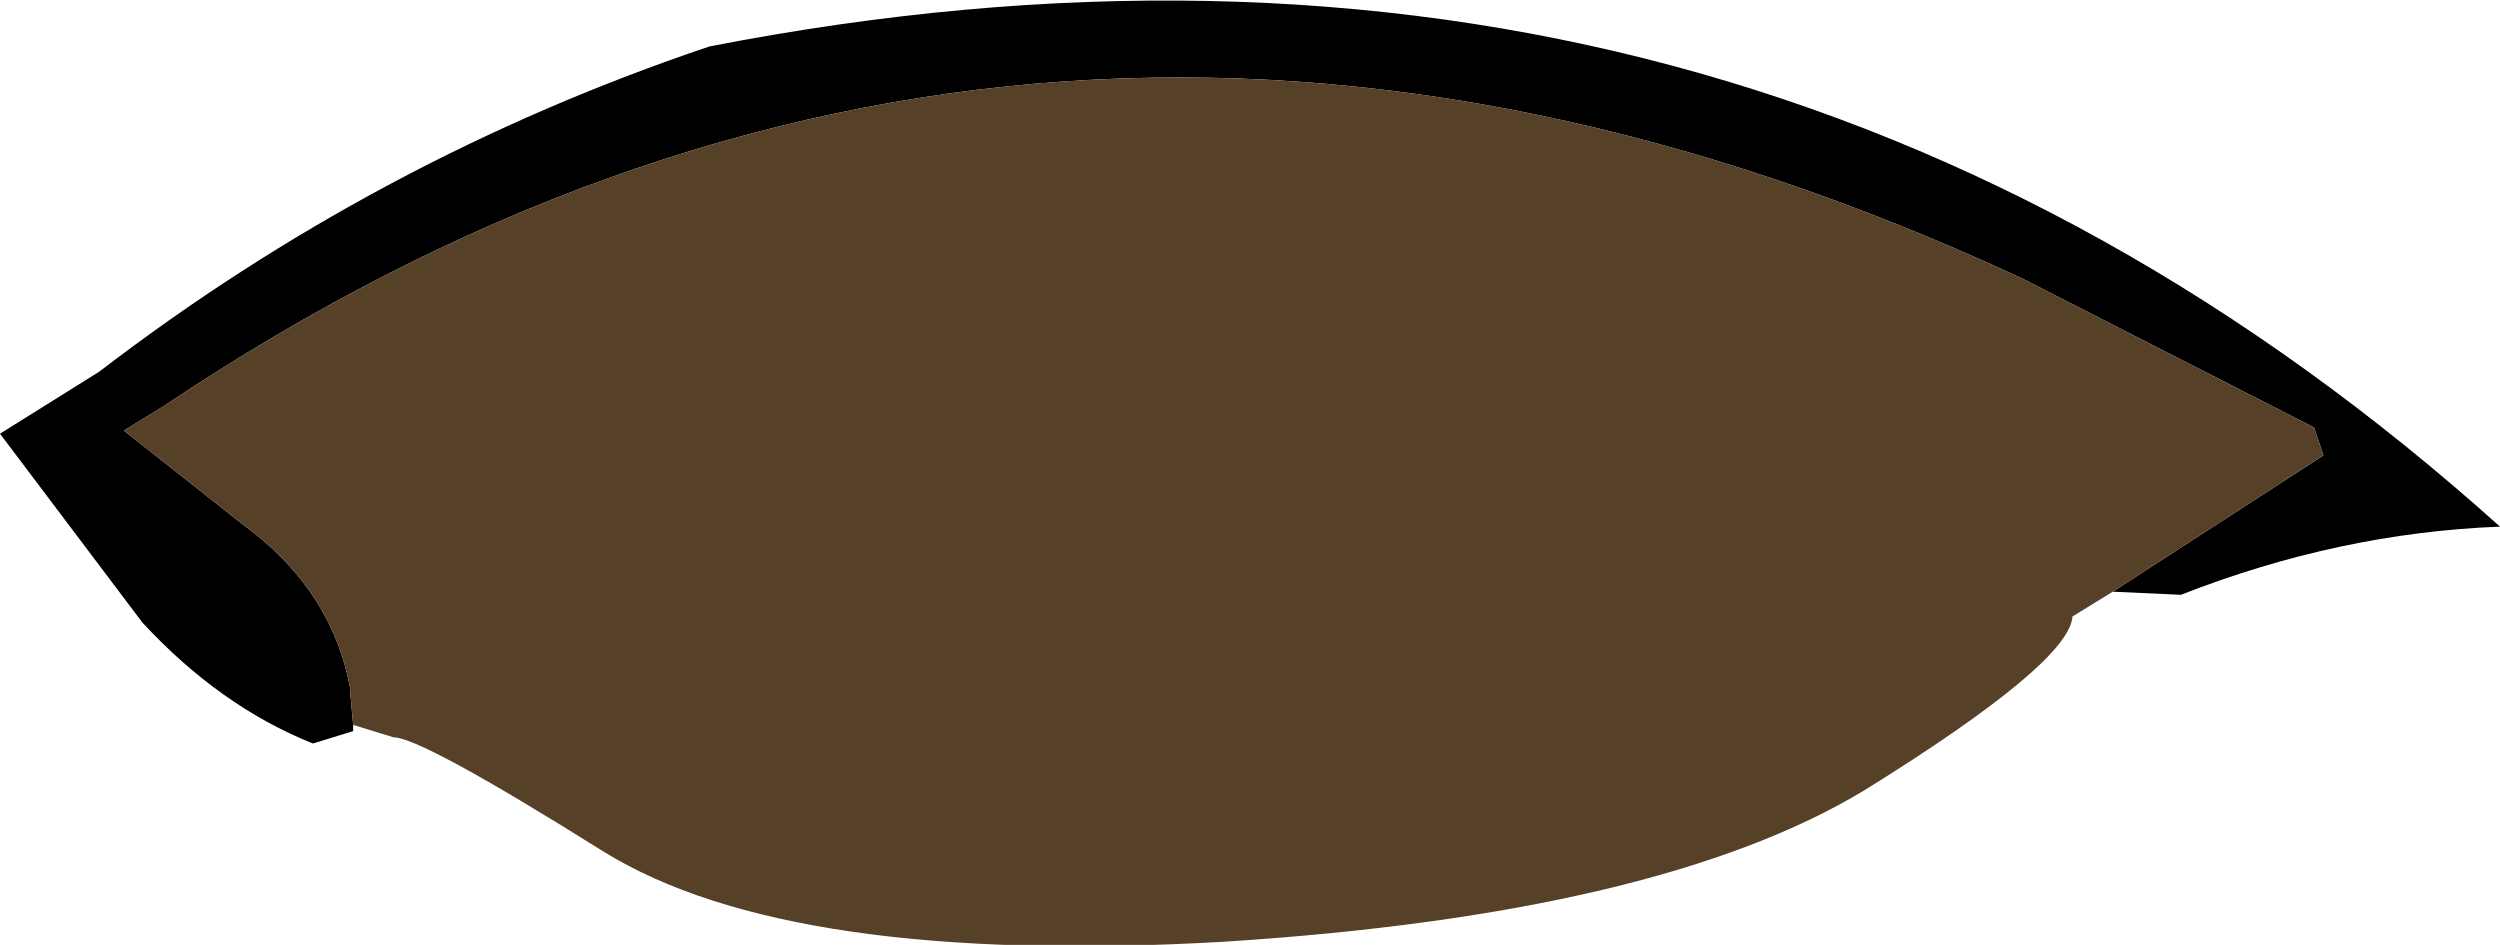
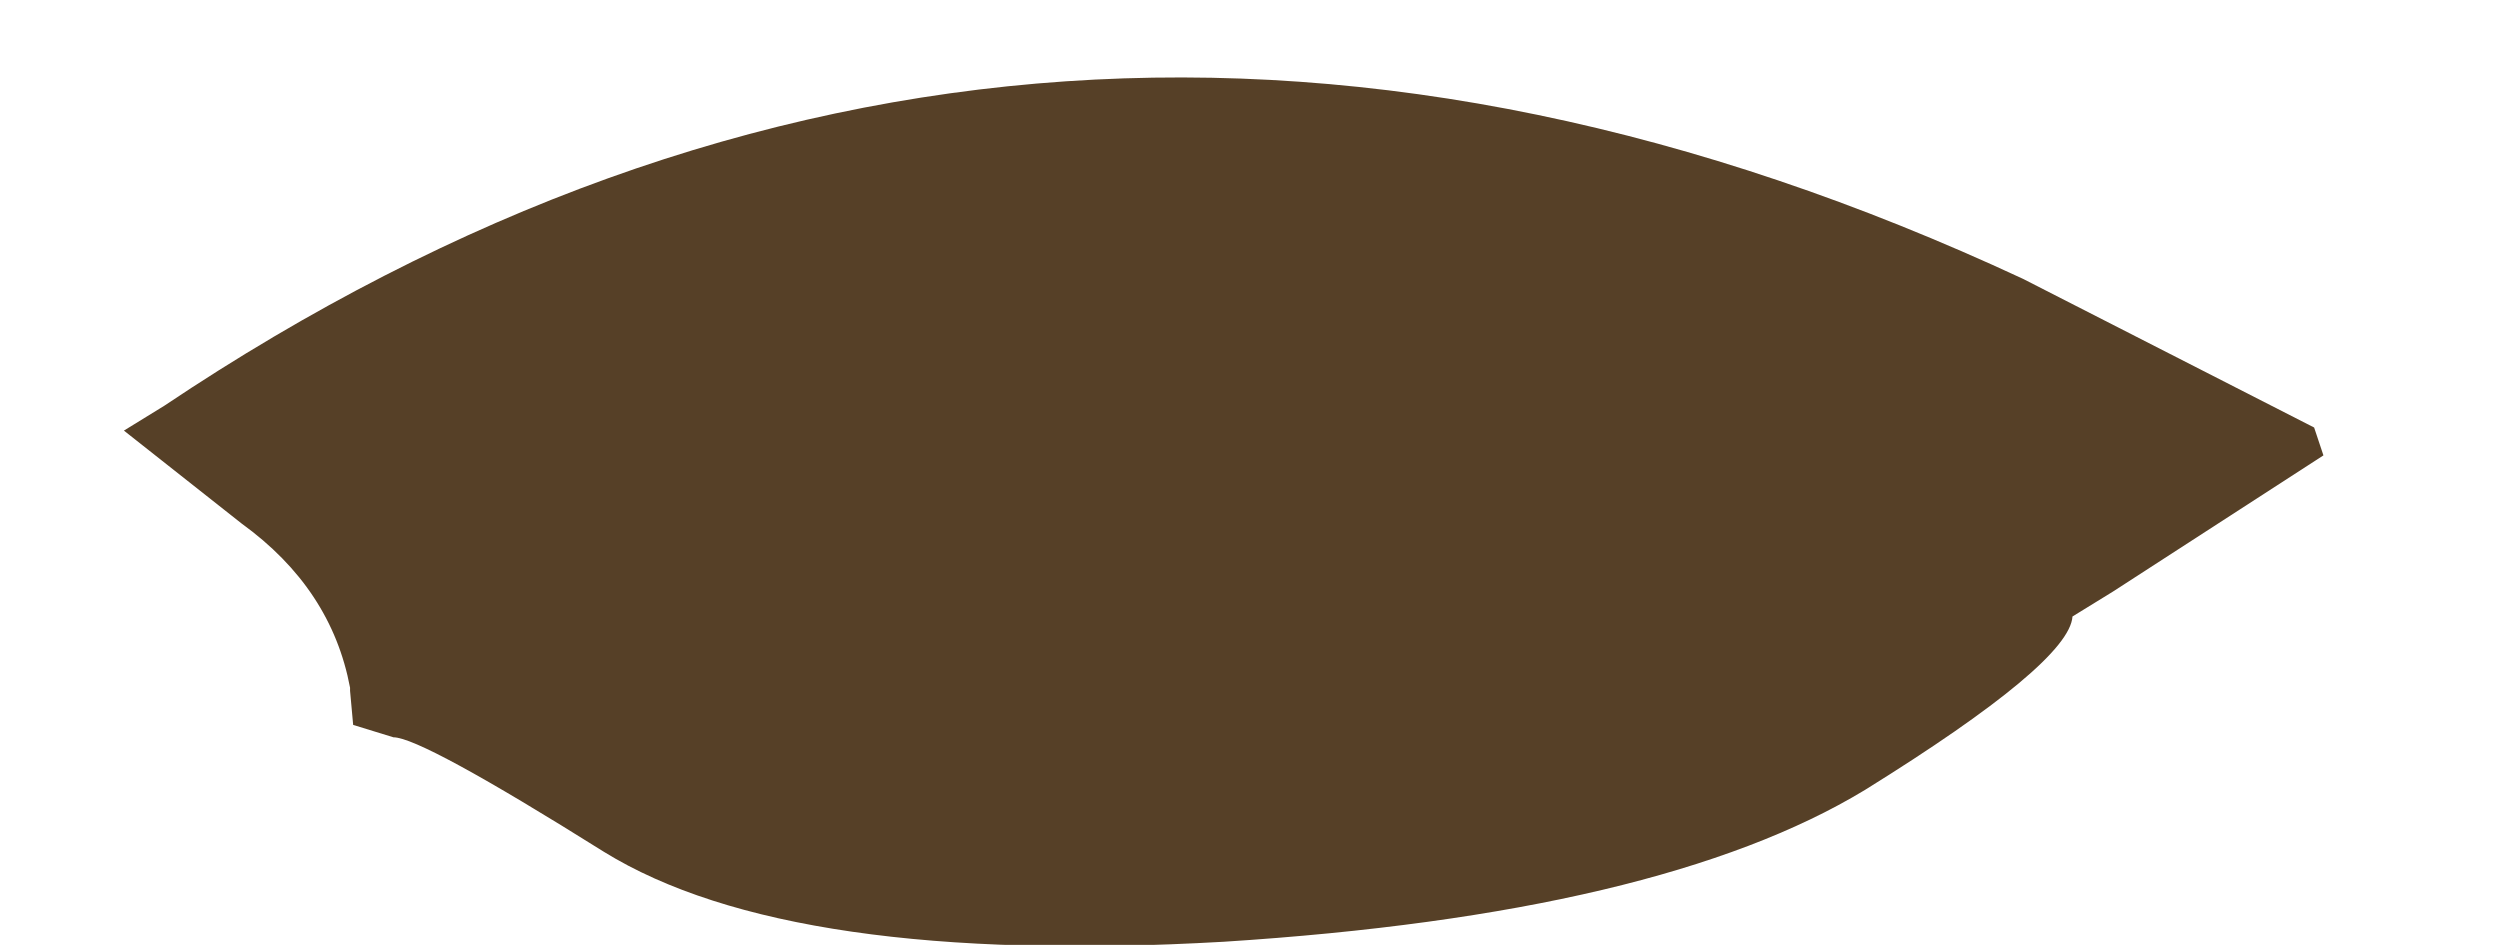
<svg xmlns="http://www.w3.org/2000/svg" height="15.25px" width="40.35px">
  <g transform="matrix(1.0, 0.0, 0.0, 1.0, 20.15, 7.6)">
-     <path d="M-14.45 4.1 L-14.5 3.55 -14.5 3.5 Q-14.8 1.9 -16.25 0.85 L-18.15 -0.65 -17.5 -1.05 Q-3.4 -10.5 12.5 -3.1 L17.2 -0.7 17.35 -0.25 13.95 1.95 15.05 2.0 Q17.6 1.0 20.2 0.9 7.95 -10.1 -8.7 -6.85 -14.05 -5.05 -18.55 -1.6 L-20.15 -0.6 -17.85 2.45 Q-16.6 3.8 -15.1 4.4 L-14.45 4.2 -14.45 4.1" fill="#000000" fill-rule="evenodd" stroke="none" />
    <path d="M13.95 1.95 L17.35 -0.25 17.2 -0.7 12.5 -3.1 Q-3.4 -10.5 -17.5 -1.05 L-18.15 -0.65 -16.25 0.85 Q-14.8 1.9 -14.5 3.5 L-14.5 3.55 -14.45 4.1 -13.8 4.3 Q-13.35 4.3 -10.4 6.15 -7.4 8.0 -0.4 7.6 6.65 7.15 9.95 5.15 13.25 3.1 13.3 2.35 L13.95 1.95" fill="#564027" fill-rule="evenodd" stroke="none" />
  </g>
</svg>